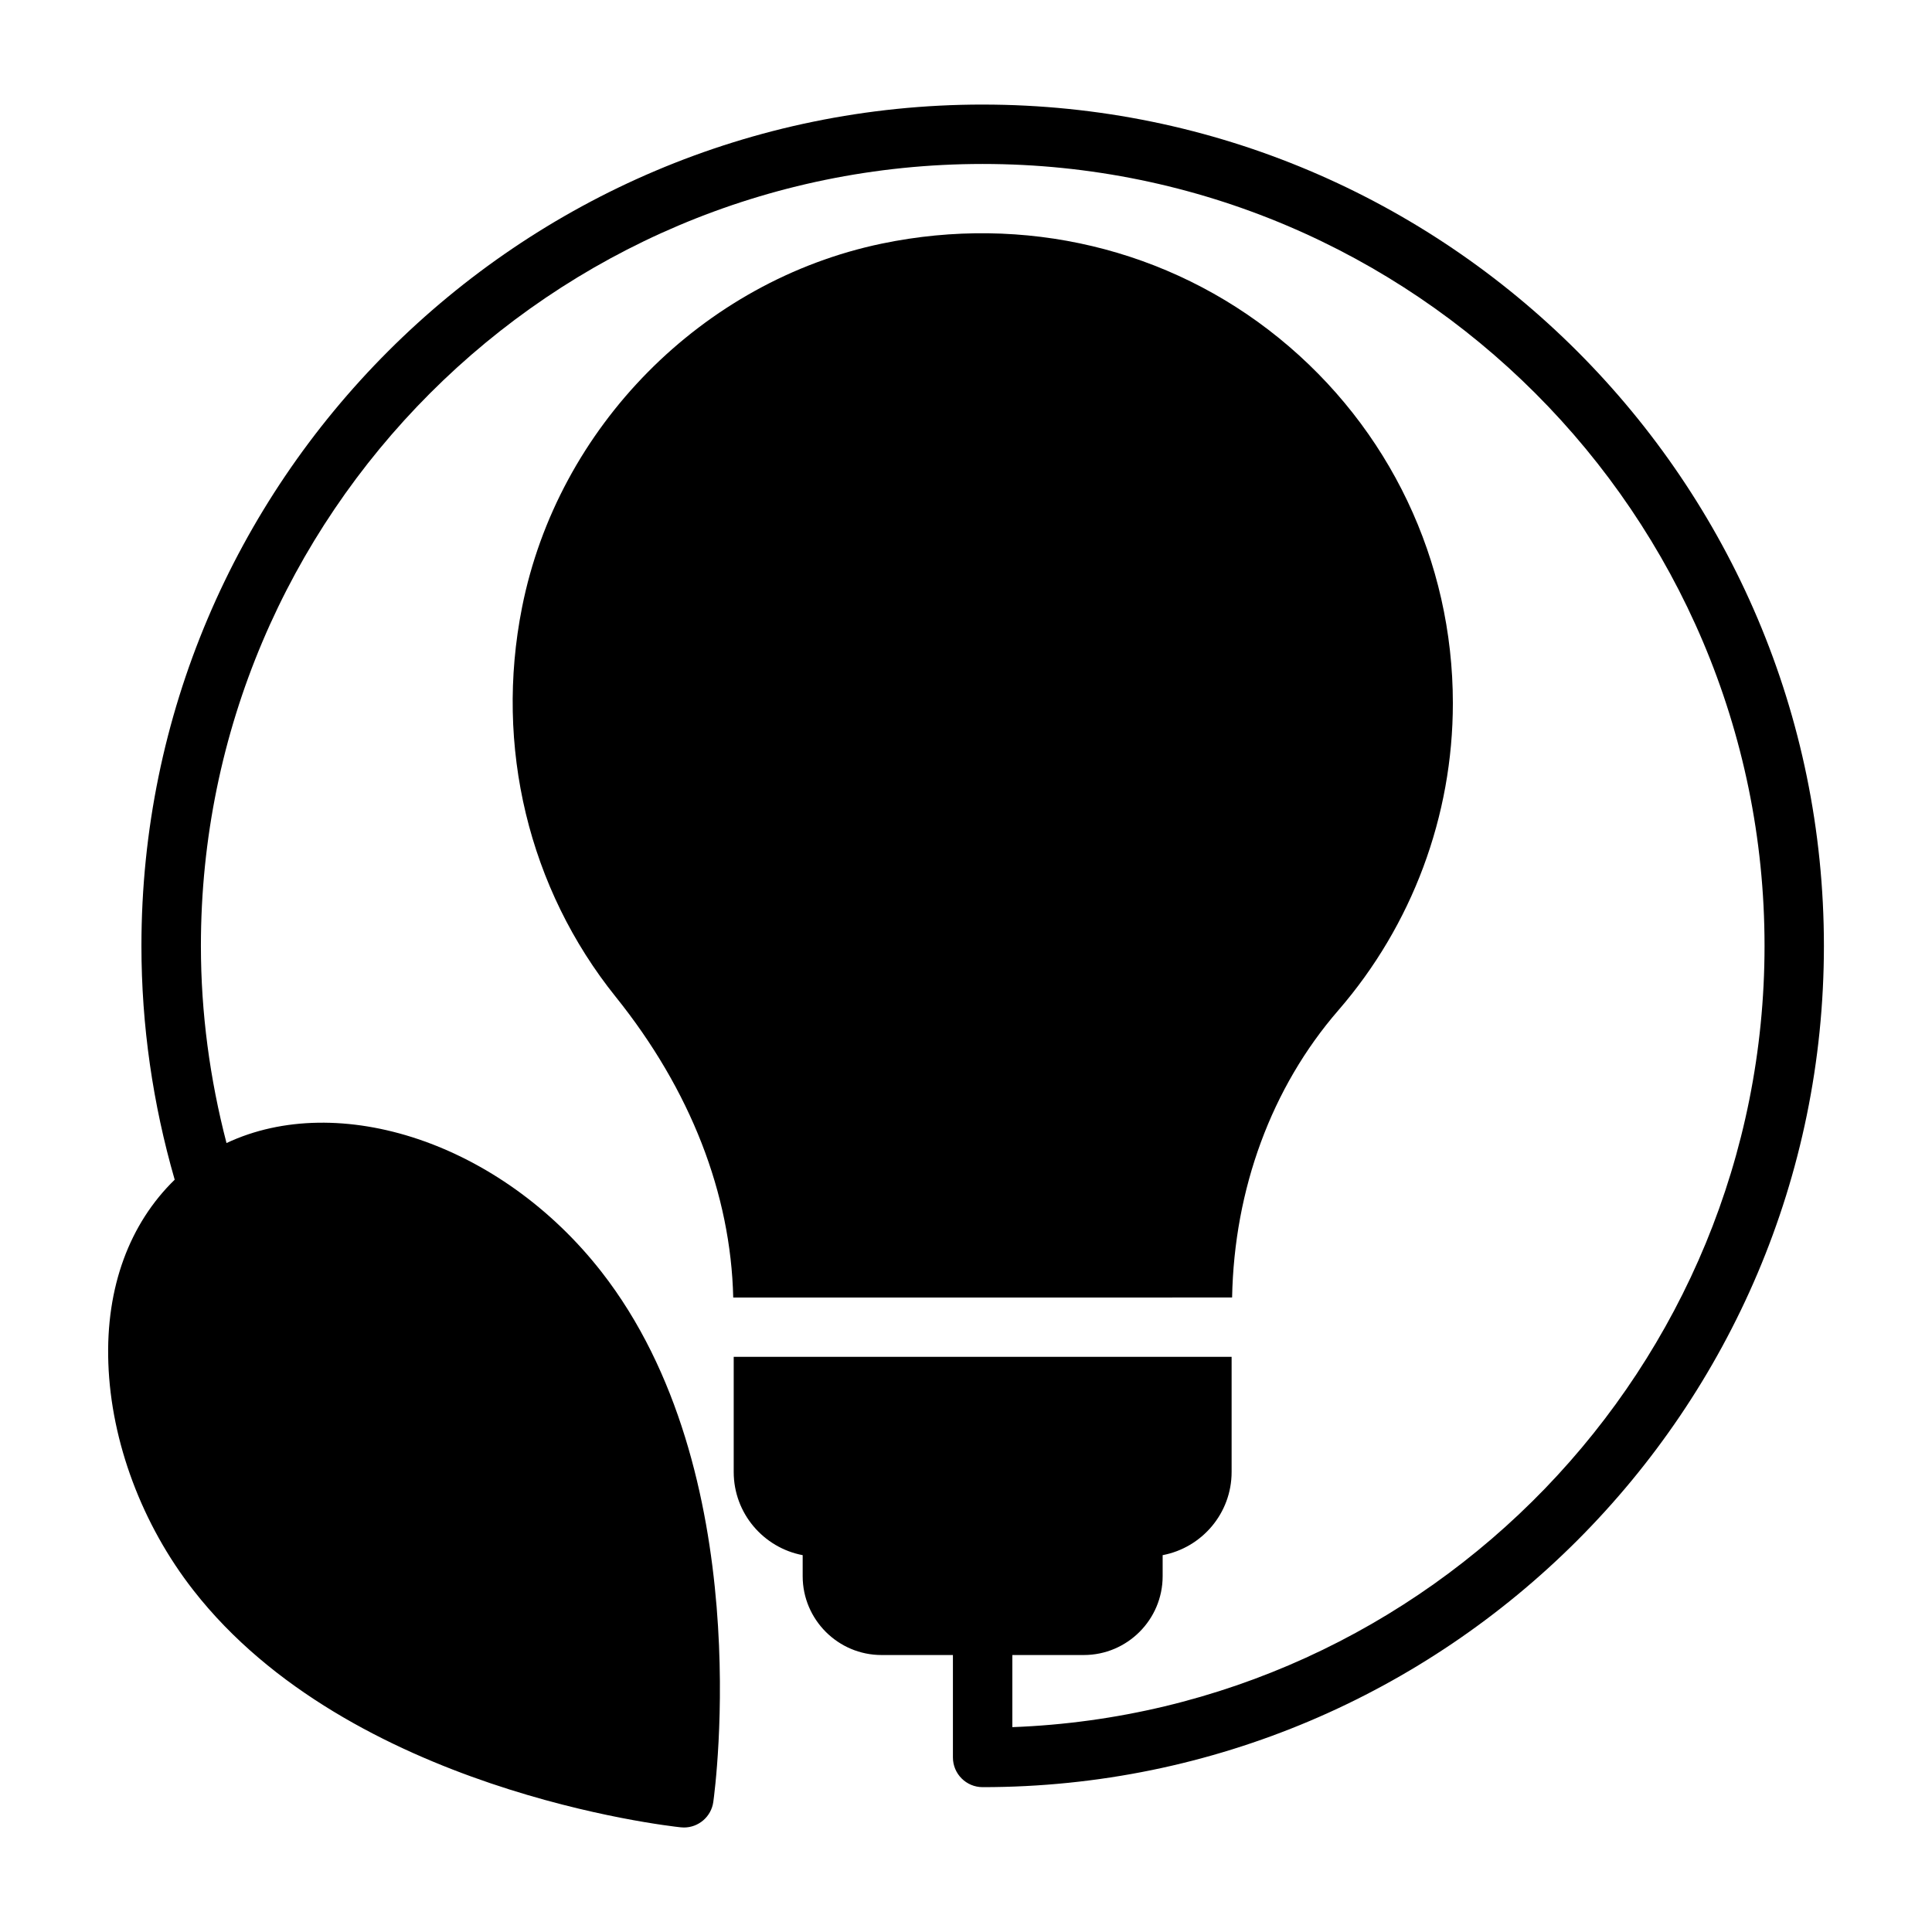
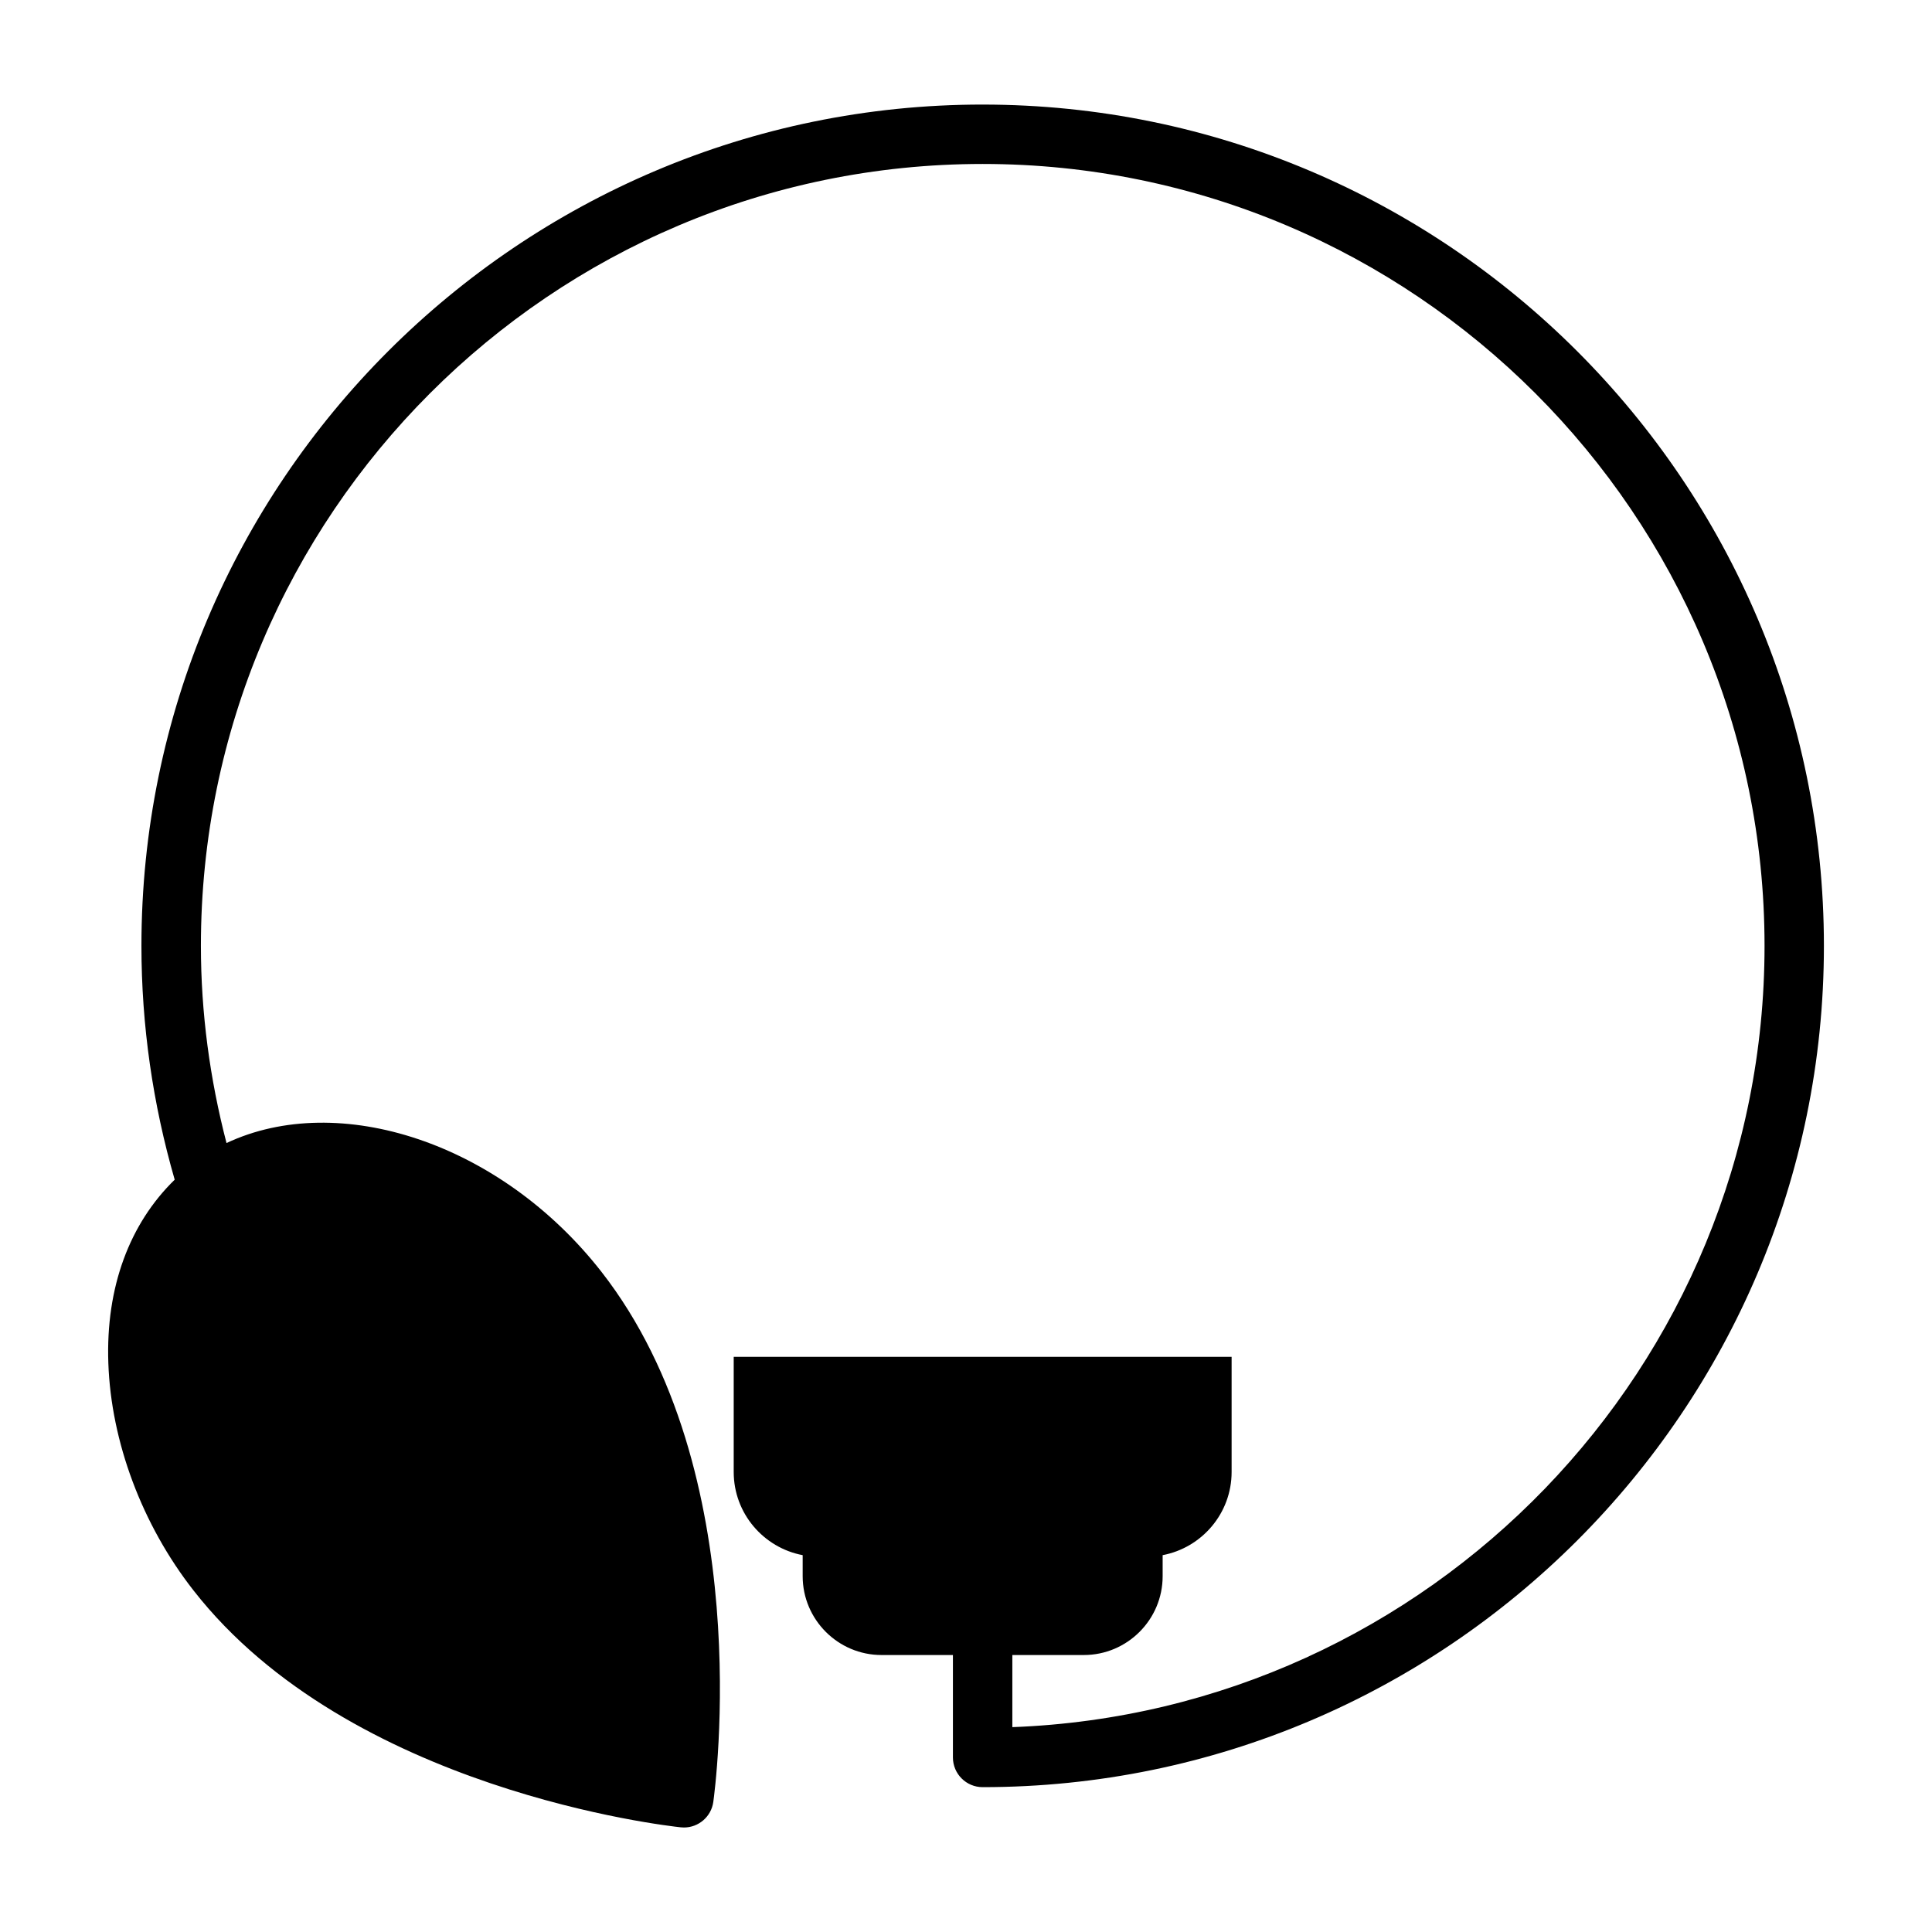
<svg xmlns="http://www.w3.org/2000/svg" fill="#000000" width="800px" height="800px" version="1.1" viewBox="144 144 512 512">
  <g>
-     <path d="m454.68 487.84h15.84c0.551-28.703 10.422-55.641 28.133-76.074 19.586-22.594 30.371-51.5 30.371-81.414 0-37.691-16.781-72.941-46.051-96.73-29.254-23.773-67.59-32.906-105.28-25.066-47.562 9.902-85.883 48.648-95.348 96.418-7.32 36.84 1.73 74.453 24.844 103.22 19.82 24.672 30.48 52.16 31.125 79.664h116.37z" />
    <path d="m404.41 171.71c-122.91 0-222.93 100.02-222.93 222.95 0 21.098 3.023 41.91 8.816 61.969-11.887 11.57-18.309 28.402-17.586 48.617 0.723 20.859 8.941 42.809 22.562 60.223 41.391 53.012 125.59 62.41 129.13 62.789 0.301 0.031 0.566 0.047 0.852 0.047 3.871 0 7.227-2.852 7.777-6.769 0.488-3.559 11.746-87.504-29.645-140.5-26.812-34.32-69.684-48.082-99.359-34.117-4.41-16.973-6.785-34.496-6.785-52.238-0.023-114.27 92.914-207.23 207.17-207.23s207.21 92.953 207.21 207.21c0 111.61-88.719 202.91-199.34 207.05v-19.113h18.941c11.508 0 20.891-9.367 20.891-20.891v-5.574c10.391-1.969 18.277-11.082 18.277-22.043v-30.512h-131.95v30.512c0 10.957 7.887 20.074 18.277 22.043v5.574c0 11.508 9.383 20.891 20.891 20.891h18.926v27.145c0 4.344 3.527 7.871 7.871 7.871 122.95 0 222.95-100.02 222.95-222.95 0-122.93-100.01-222.95-222.95-222.95z" />
  </g>
</svg>